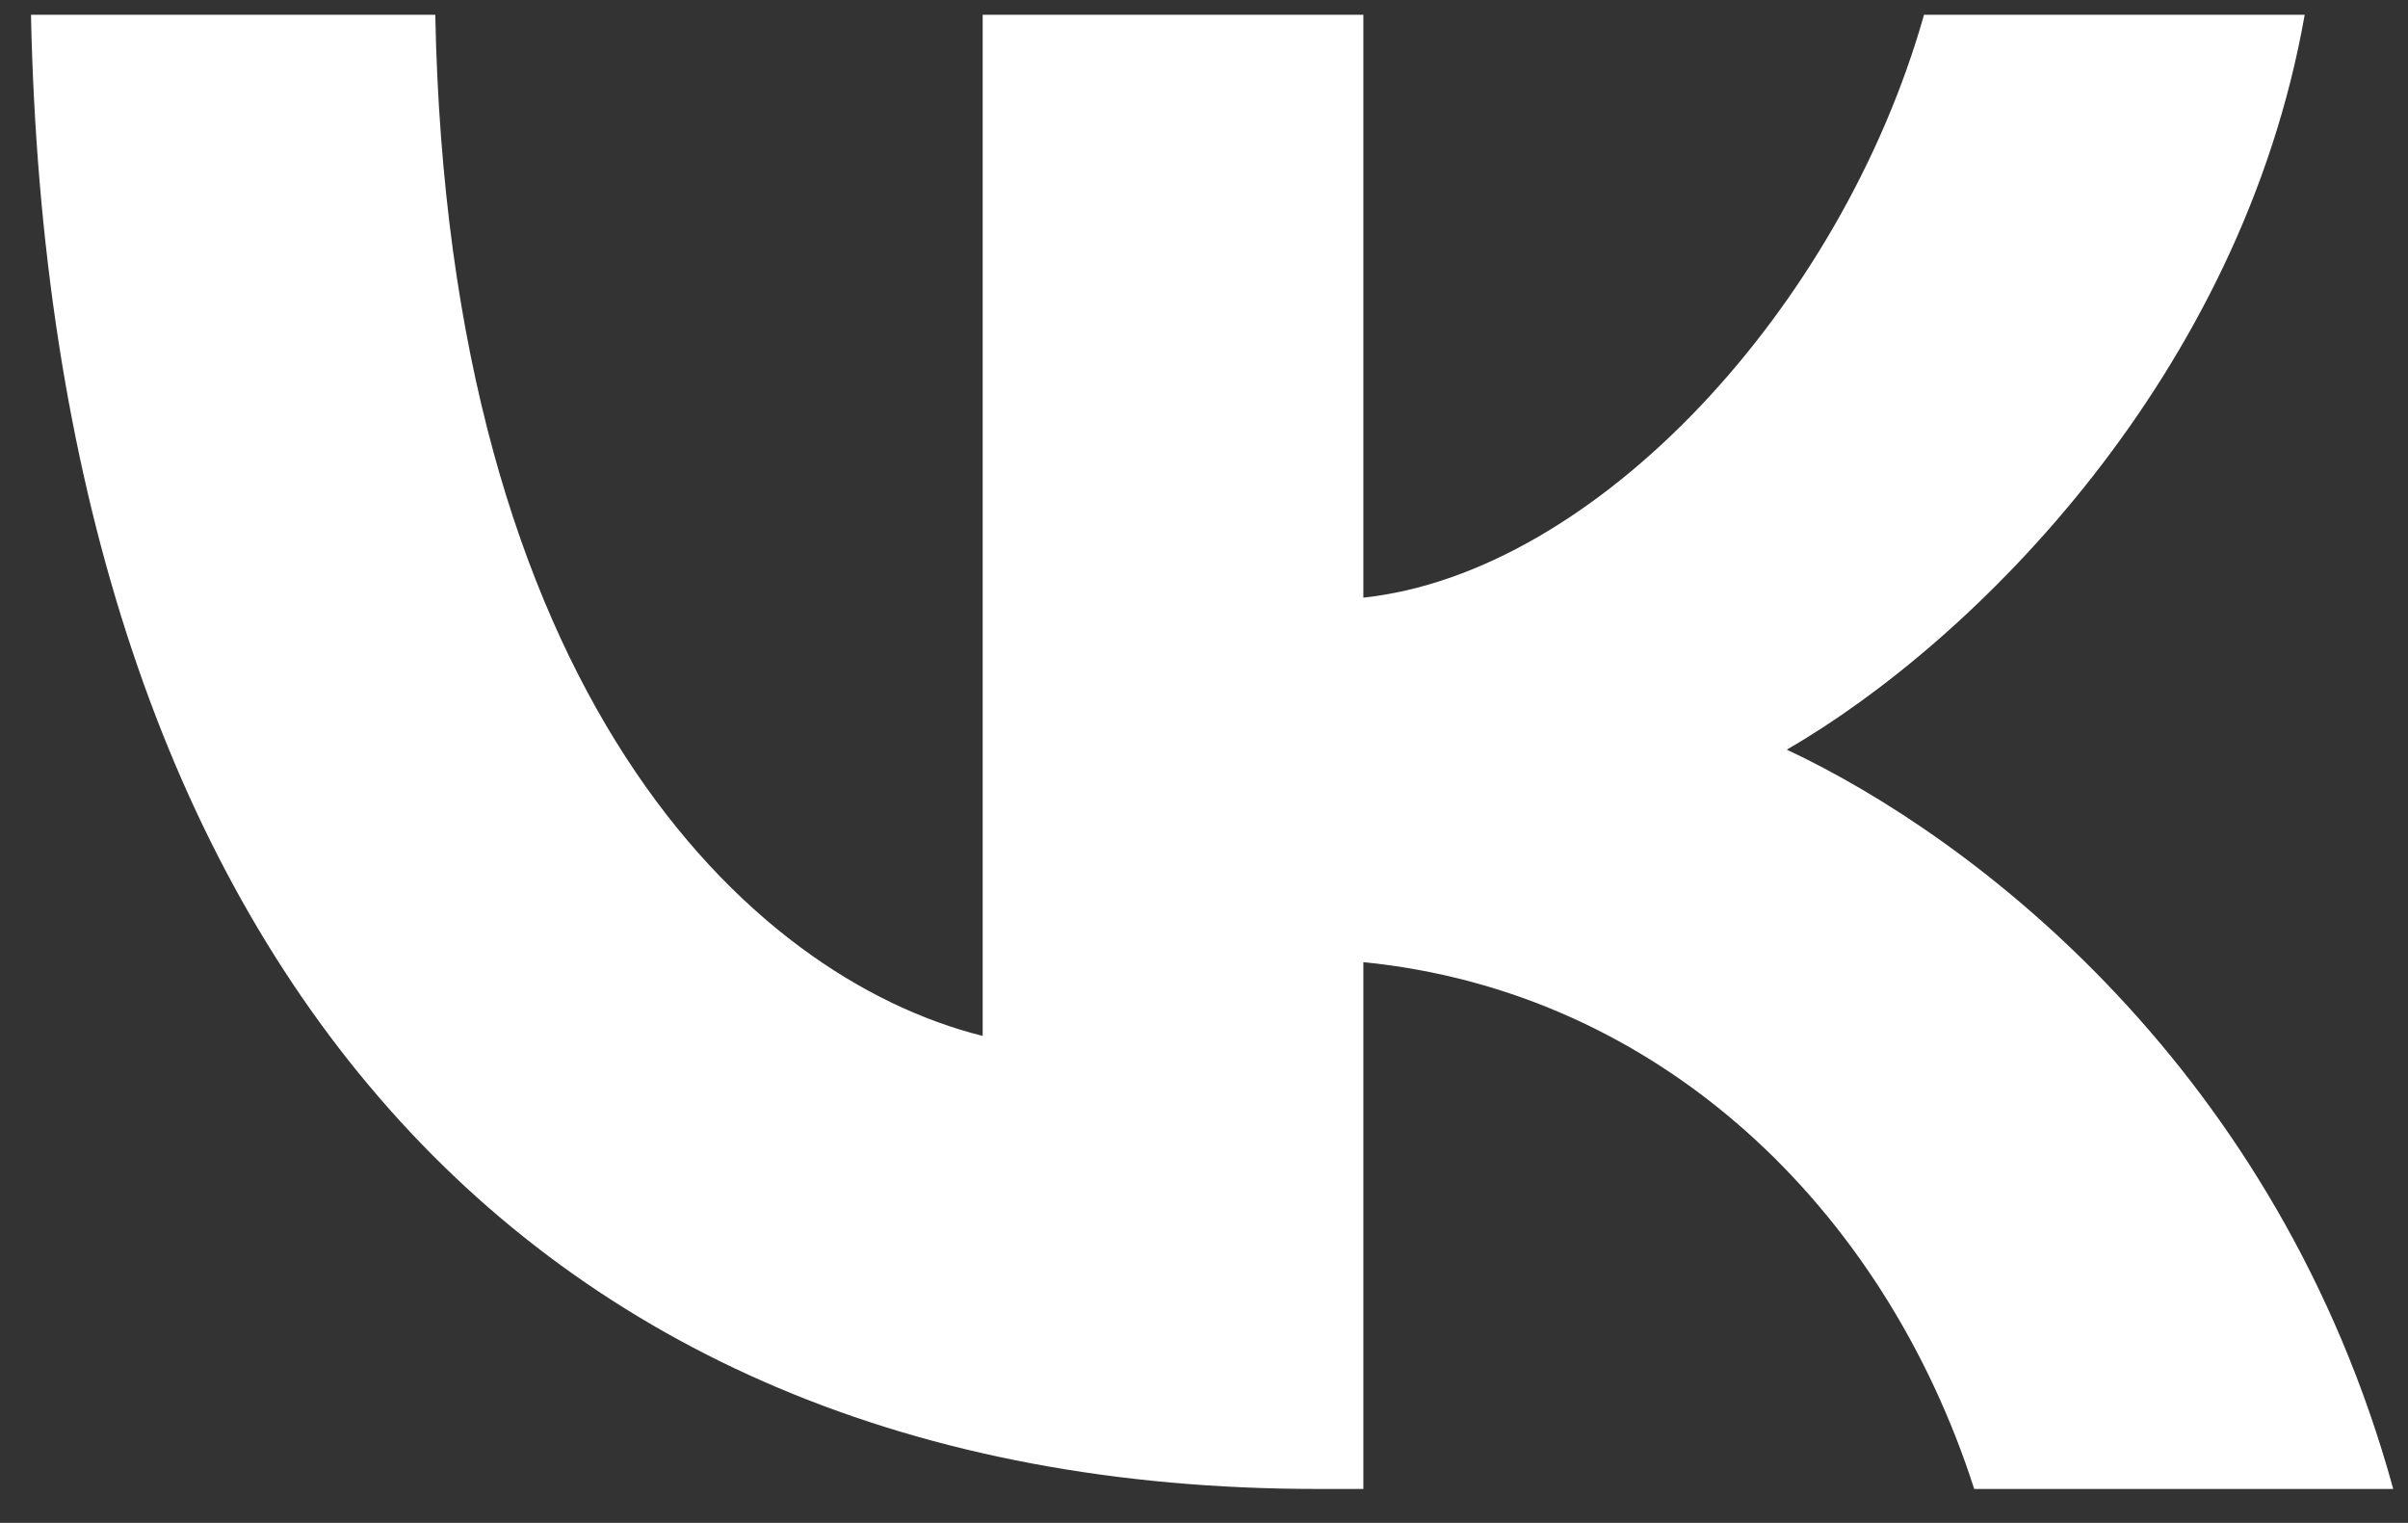
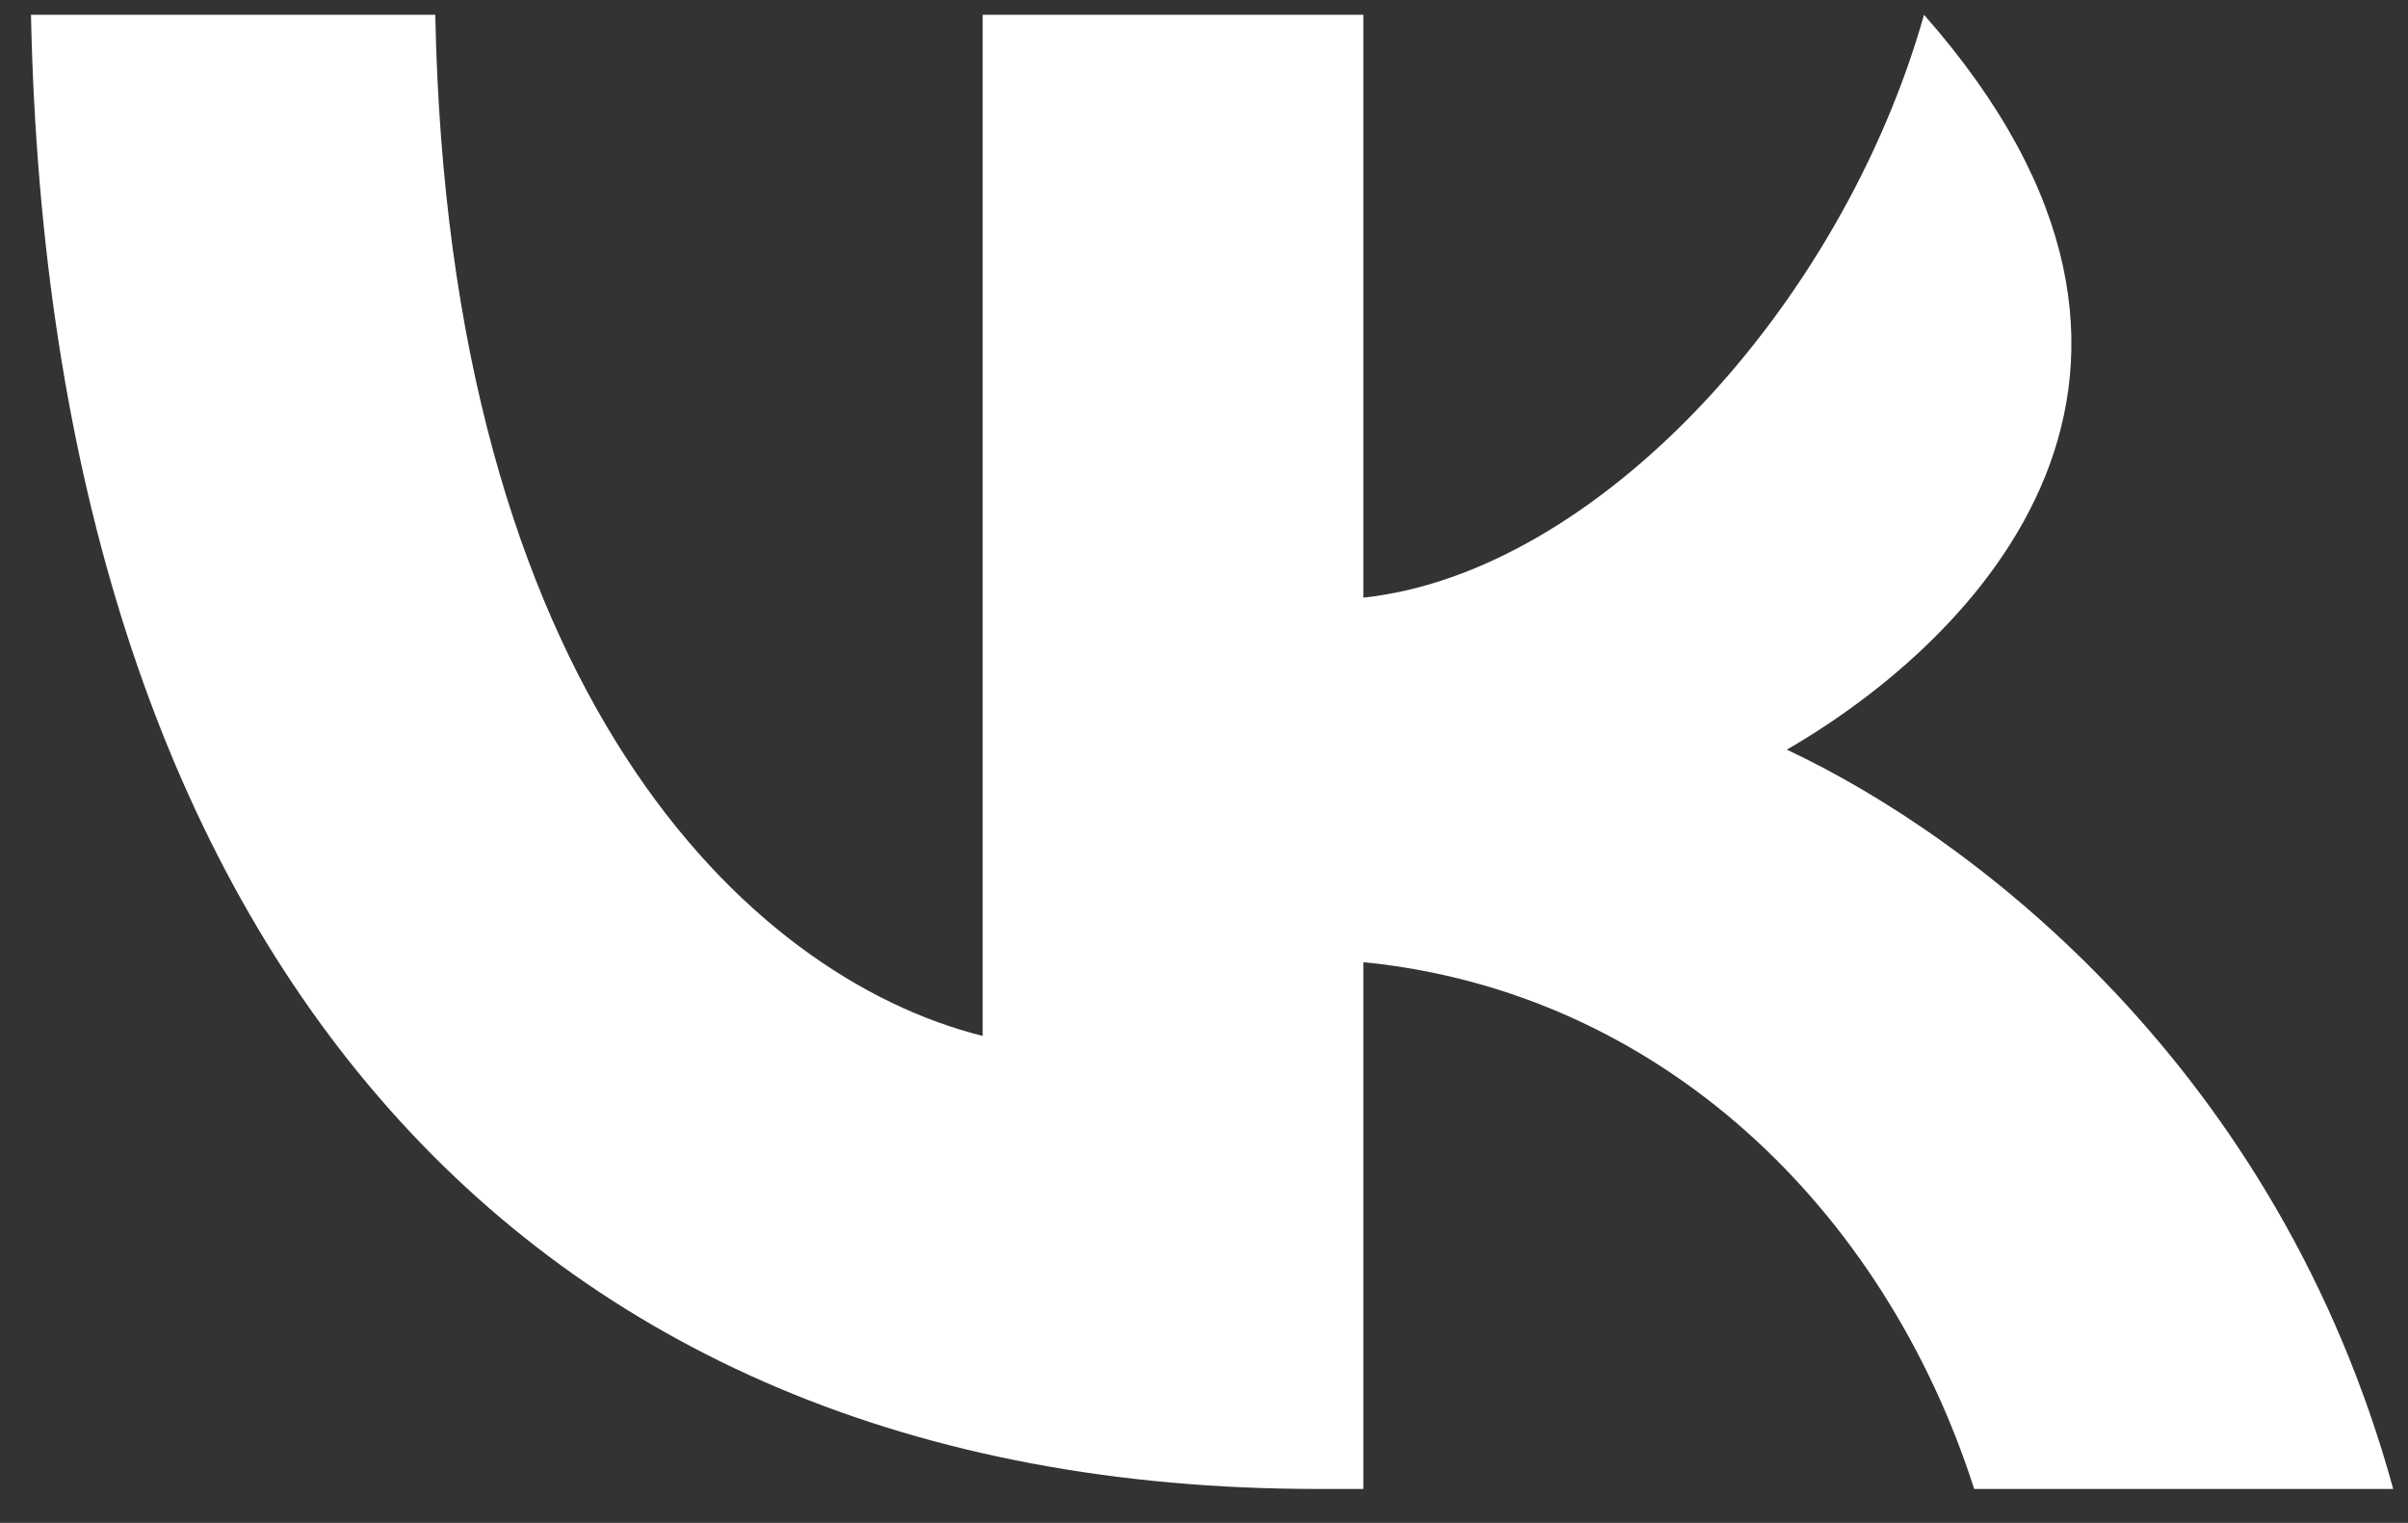
<svg xmlns="http://www.w3.org/2000/svg" width="68" height="43" viewBox="0 0 68 43" fill="none">
  <rect x="0" y="0" width="68" height="43" fill="#333333" stroke="none" />
-   <path d="M37.208 42.042C14.416 42.042 1.417 26.417 0.875 0.417L12.292 0.417C12.667 19.5 21.083 27.584 27.75 29.25L27.75 0.417L38.5 0.417V16.875C45.084 16.167 51.999 8.667 54.333 0.417L65.083 0.417C63.291 10.584 55.791 18.084 50.458 21.167C55.791 23.667 64.333 30.209 67.583 42.042H55.75C53.208 34.125 46.875 28 38.5 27.167L38.5 42.042H37.208Z" fill="white" />
+   <path d="M37.208 42.042C14.416 42.042 1.417 26.417 0.875 0.417L12.292 0.417C12.667 19.5 21.083 27.584 27.75 29.25L27.75 0.417L38.5 0.417V16.875C45.084 16.167 51.999 8.667 54.333 0.417C63.291 10.584 55.791 18.084 50.458 21.167C55.791 23.667 64.333 30.209 67.583 42.042H55.75C53.208 34.125 46.875 28 38.5 27.167L38.5 42.042H37.208Z" fill="white" />
</svg>